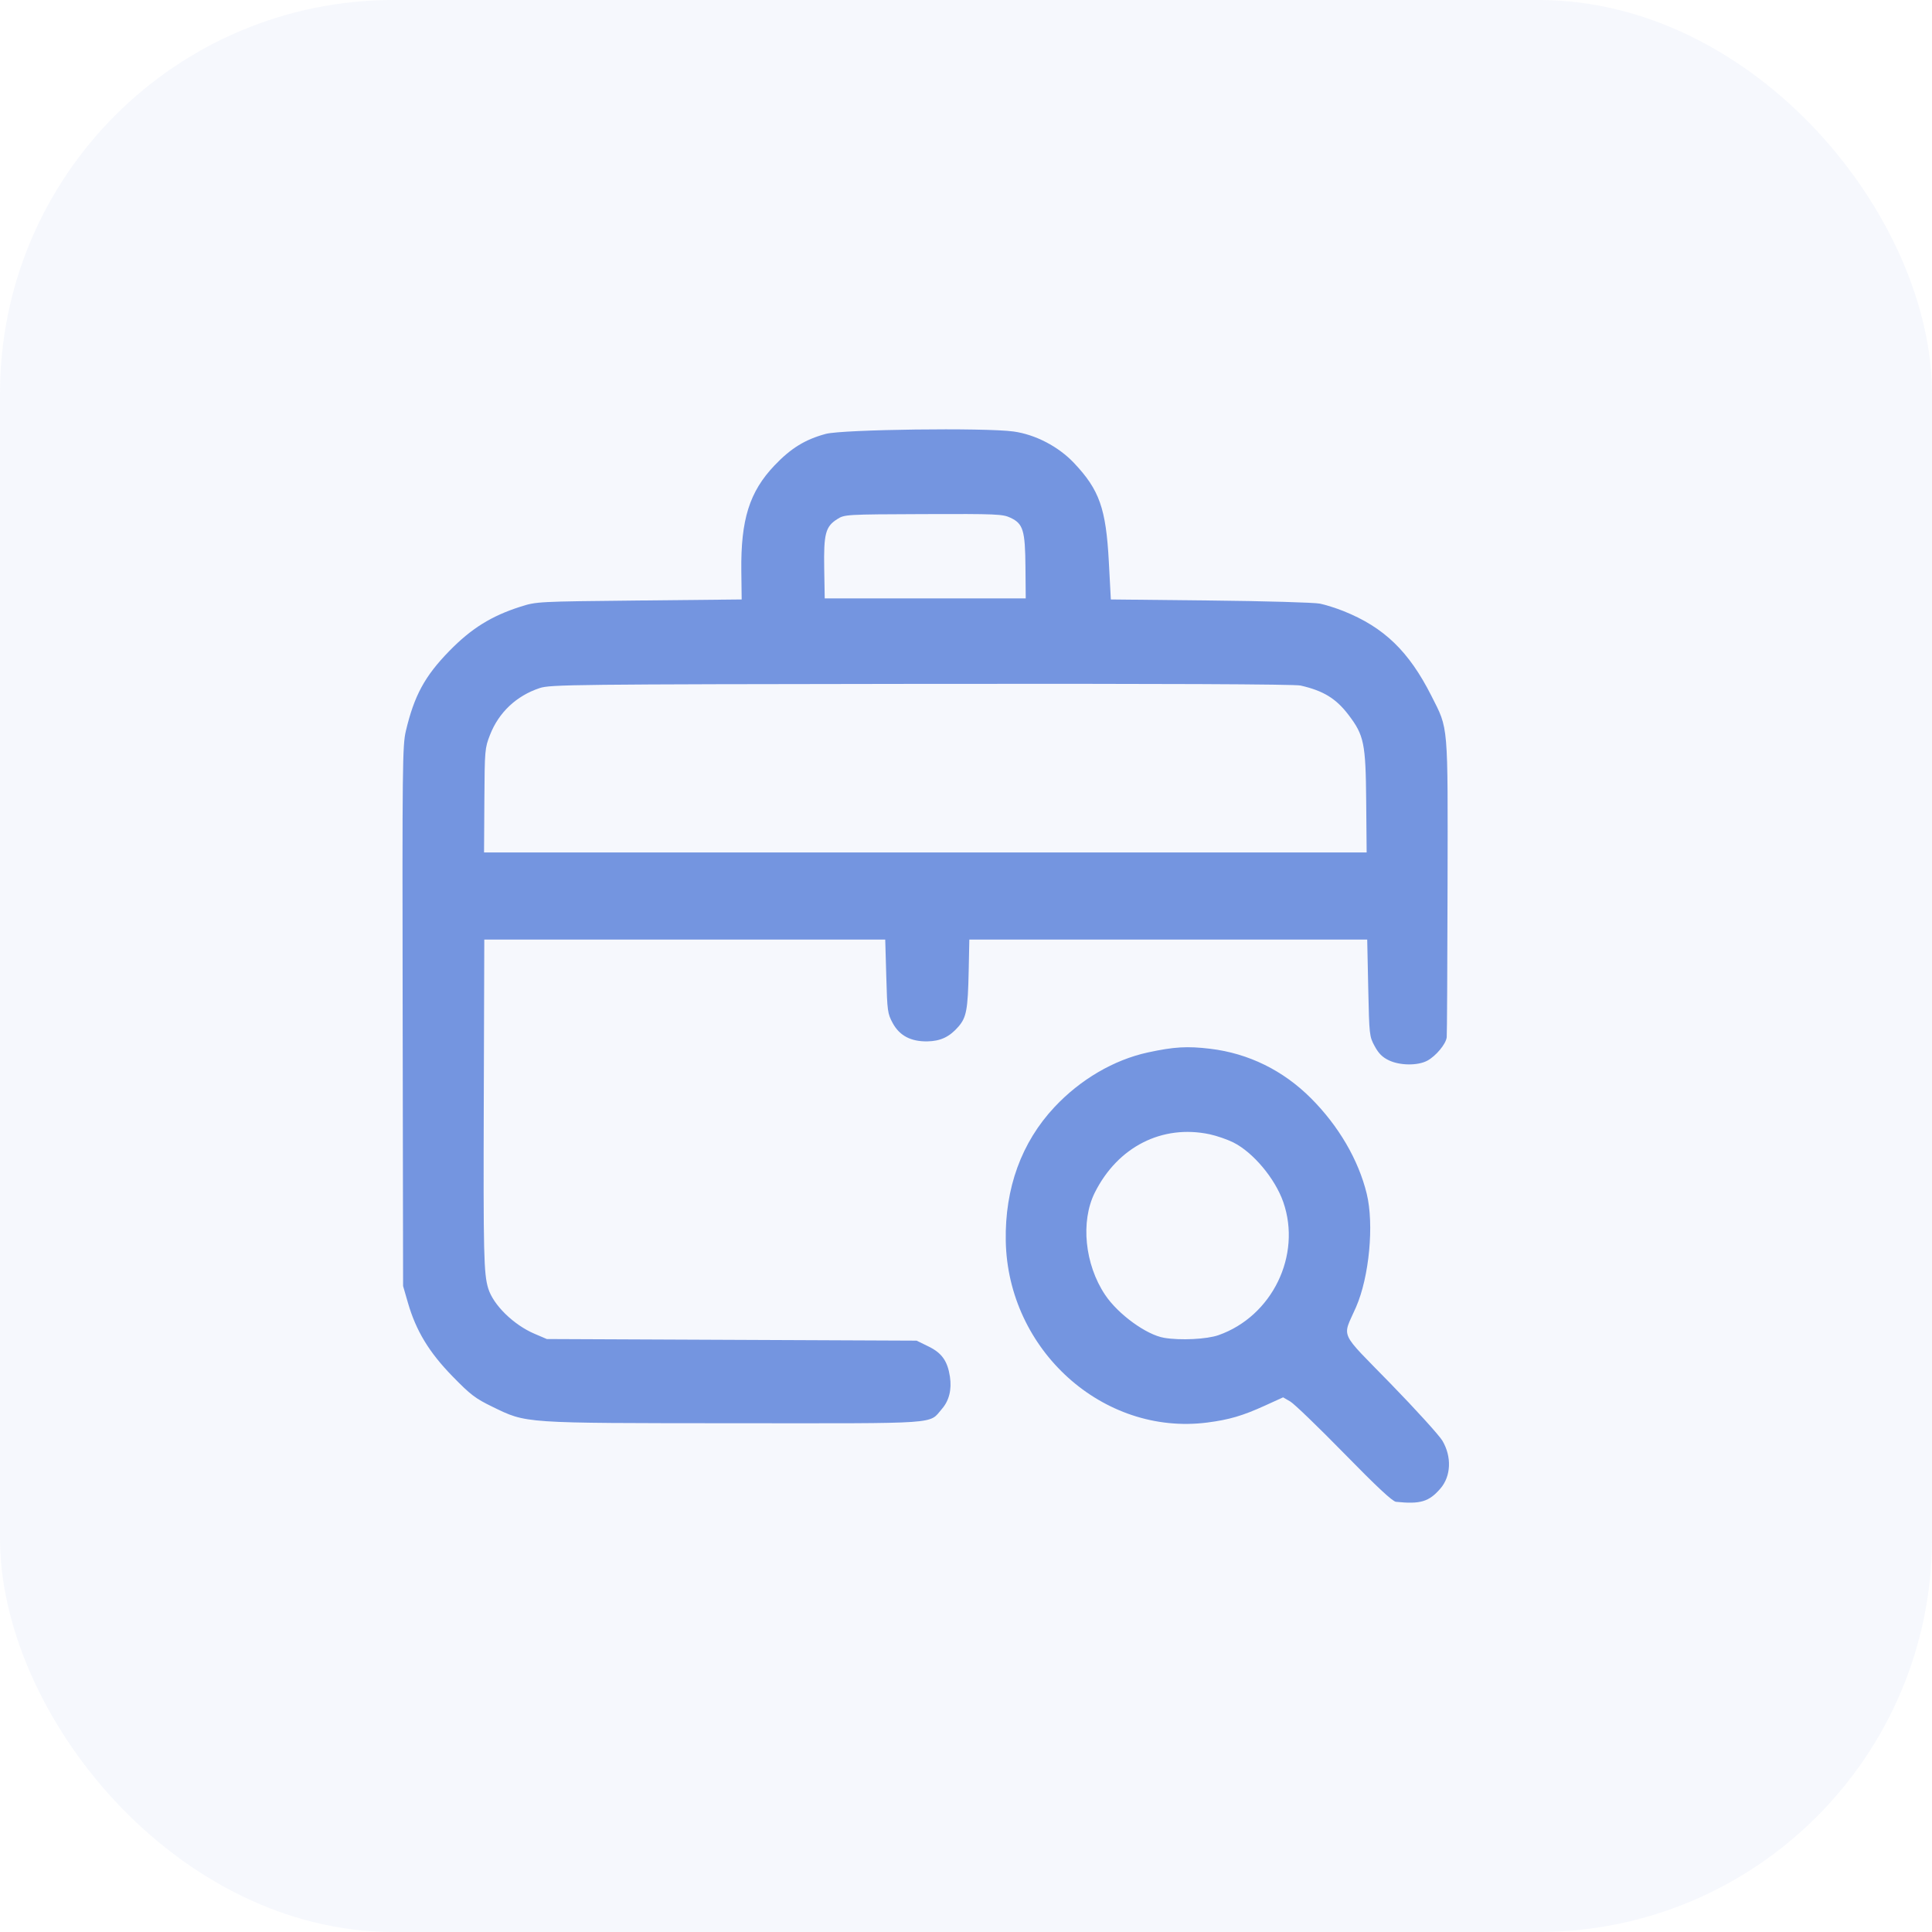
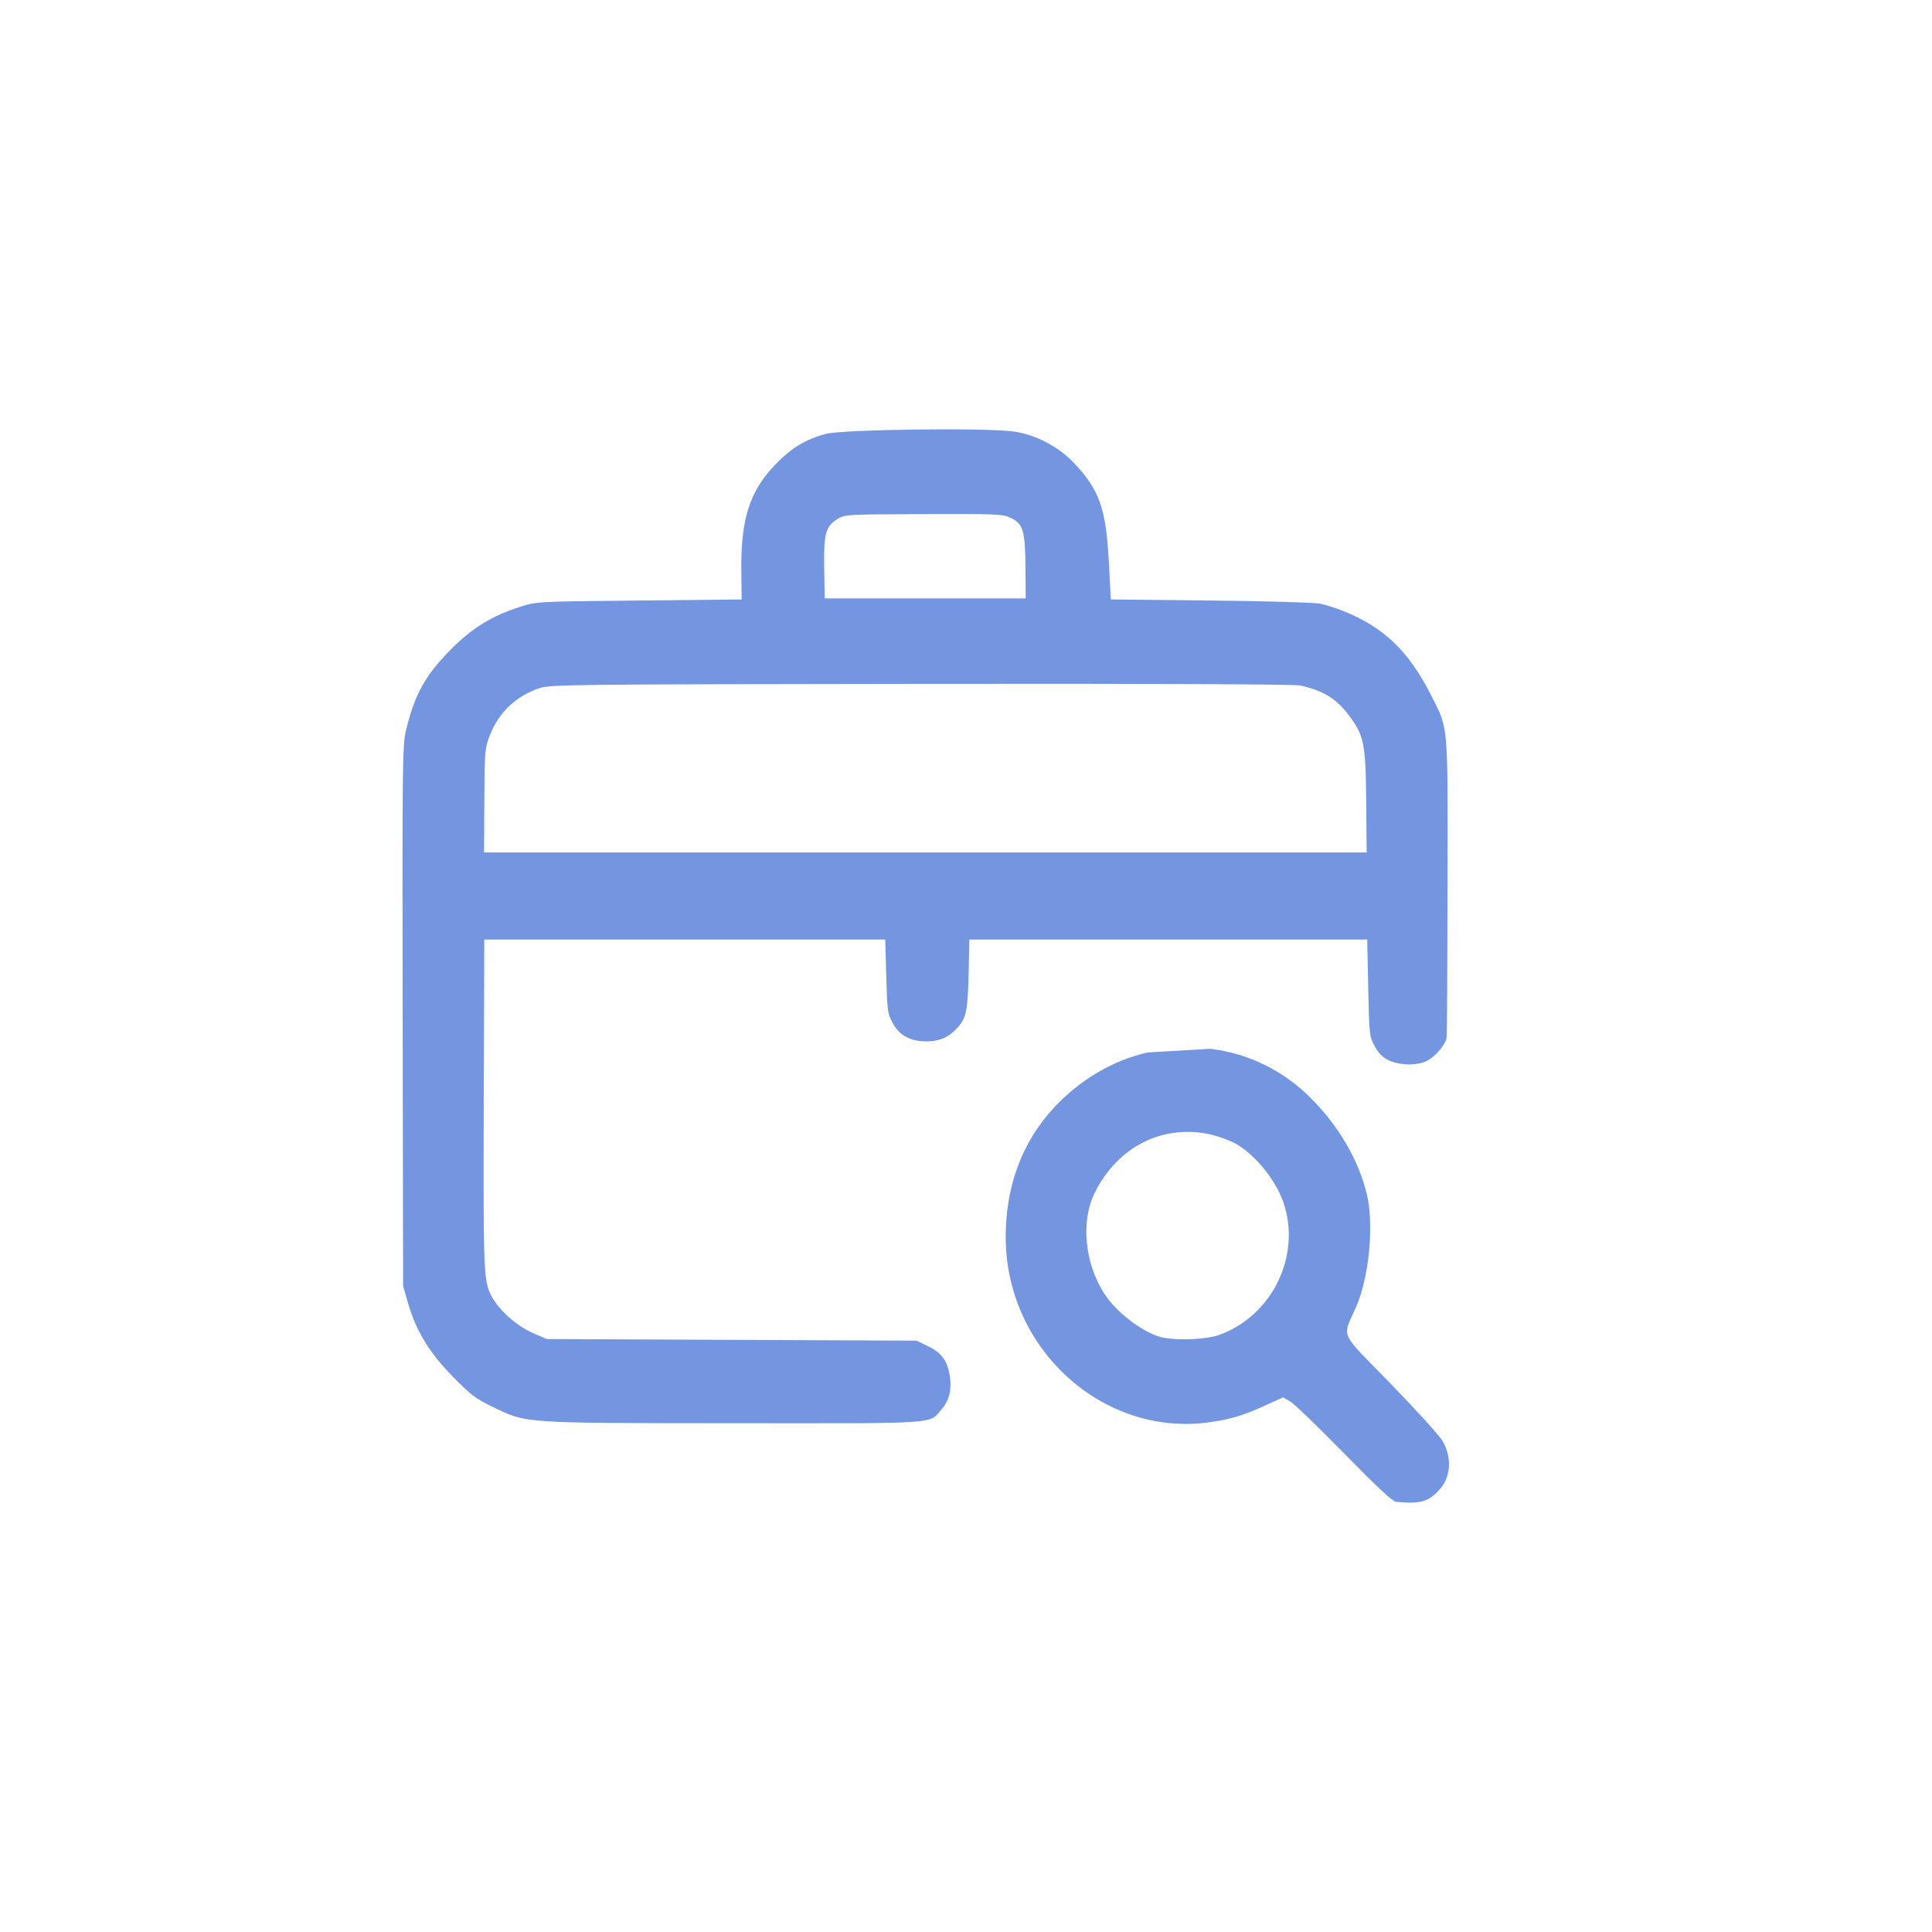
<svg xmlns="http://www.w3.org/2000/svg" width="72" height="72" viewBox="0 0 72 72" fill="none">
-   <rect width="72" height="72" rx="14.667" fill="#7495E0" fill-opacity="0.07" />
-   <path fill-rule="evenodd" clip-rule="evenodd" d="M30.774 16.17C30.005 16.377 29.473 16.705 28.863 17.346C27.929 18.328 27.604 19.364 27.627 21.283L27.64 22.34L23.818 22.379C20.007 22.418 19.995 22.418 19.385 22.613C18.308 22.958 17.564 23.422 16.748 24.257C15.83 25.197 15.436 25.923 15.124 27.247C14.999 27.778 14.99 28.514 15.006 37.872L15.022 47.927L15.203 48.553C15.505 49.596 15.99 50.396 16.863 51.291C17.536 51.981 17.714 52.117 18.353 52.427C19.639 53.05 19.422 53.035 27.372 53.04C35.167 53.044 34.601 53.084 35.104 52.504C35.371 52.196 35.473 51.786 35.401 51.305C35.313 50.723 35.101 50.423 34.607 50.181L34.16 49.962L27.269 49.932L20.379 49.902L19.92 49.706C19.136 49.371 18.382 48.631 18.194 48.014C18.028 47.47 18.011 46.742 18.029 41.041L18.048 35.016H25.519H32.99L33.029 36.386C33.065 37.683 33.077 37.775 33.269 38.128C33.523 38.596 33.943 38.818 34.557 38.809C35.049 38.801 35.385 38.643 35.716 38.262C36.017 37.915 36.07 37.63 36.1 36.19L36.124 35.016H43.538H50.952L50.99 36.816C51.028 38.581 51.032 38.623 51.23 38.988C51.38 39.264 51.519 39.402 51.765 39.518C52.177 39.713 52.837 39.718 53.19 39.529C53.513 39.357 53.888 38.905 53.915 38.655C53.926 38.547 53.94 36.012 53.946 33.021C53.957 26.874 53.984 27.2 53.346 25.936C52.507 24.274 51.58 23.379 50.071 22.774C49.796 22.664 49.401 22.539 49.192 22.496C48.983 22.453 47.144 22.4 45.105 22.379L41.398 22.34L41.323 20.936C41.217 18.948 40.973 18.257 40.024 17.253C39.444 16.639 38.581 16.191 37.767 16.08C36.699 15.934 31.396 16.003 30.774 16.17ZM37.66 19.296C38.131 19.519 38.205 19.765 38.216 21.146L38.226 22.3H34.481H30.735L30.716 21.185C30.694 19.892 30.765 19.622 31.201 19.347C31.476 19.172 31.514 19.17 34.413 19.159C37.145 19.149 37.368 19.158 37.66 19.296ZM48.468 25.548C49.317 25.741 49.789 26.03 50.254 26.64C50.835 27.404 50.895 27.696 50.914 29.859L50.931 31.769H34.485H18.039L18.051 29.832C18.063 27.944 18.068 27.883 18.261 27.387C18.588 26.549 19.244 25.931 20.111 25.643C20.508 25.511 21.317 25.502 34.328 25.486C43.306 25.476 48.244 25.497 48.468 25.548ZM42.776 39.222C41.511 39.497 40.26 40.229 39.296 41.259C38.067 42.573 37.446 44.281 37.482 46.245C37.557 50.312 41.105 53.511 44.99 53.014C45.805 52.909 46.305 52.763 47.13 52.388L47.818 52.075L48.086 52.231C48.233 52.317 49.137 53.189 50.095 54.168C51.306 55.406 51.893 55.954 52.025 55.968C52.932 56.062 53.253 55.966 53.677 55.477C54.077 55.017 54.108 54.291 53.755 53.693C53.635 53.491 52.767 52.534 51.825 51.566C49.867 49.555 50.02 49.894 50.535 48.714C51.029 47.583 51.213 45.628 50.933 44.483C50.624 43.222 49.89 41.965 48.858 40.93C47.82 39.891 46.531 39.257 45.105 39.085C44.244 38.981 43.751 39.011 42.776 39.222ZM45.081 42.271C45.342 42.327 45.737 42.463 45.96 42.574C46.7 42.944 47.518 43.92 47.824 44.797C48.515 46.782 47.411 49.053 45.411 49.757C44.975 49.91 43.99 49.959 43.385 49.857C42.722 49.745 41.667 48.978 41.184 48.255C40.425 47.122 40.264 45.518 40.8 44.445C41.655 42.737 43.31 41.896 45.081 42.271Z" fill="#7495E0" />
+   <path fill-rule="evenodd" clip-rule="evenodd" d="M30.774 16.17C30.005 16.377 29.473 16.705 28.863 17.346C27.929 18.328 27.604 19.364 27.627 21.283L27.64 22.34L23.818 22.379C20.007 22.418 19.995 22.418 19.385 22.613C18.308 22.958 17.564 23.422 16.748 24.257C15.83 25.197 15.436 25.923 15.124 27.247C14.999 27.778 14.99 28.514 15.006 37.872L15.022 47.927L15.203 48.553C15.505 49.596 15.99 50.396 16.863 51.291C17.536 51.981 17.714 52.117 18.353 52.427C19.639 53.05 19.422 53.035 27.372 53.04C35.167 53.044 34.601 53.084 35.104 52.504C35.371 52.196 35.473 51.786 35.401 51.305C35.313 50.723 35.101 50.423 34.607 50.181L34.16 49.962L27.269 49.932L20.379 49.902L19.92 49.706C19.136 49.371 18.382 48.631 18.194 48.014C18.028 47.47 18.011 46.742 18.029 41.041L18.048 35.016H25.519H32.99L33.029 36.386C33.065 37.683 33.077 37.775 33.269 38.128C33.523 38.596 33.943 38.818 34.557 38.809C35.049 38.801 35.385 38.643 35.716 38.262C36.017 37.915 36.07 37.63 36.1 36.19L36.124 35.016H43.538H50.952L50.99 36.816C51.028 38.581 51.032 38.623 51.23 38.988C51.38 39.264 51.519 39.402 51.765 39.518C52.177 39.713 52.837 39.718 53.19 39.529C53.513 39.357 53.888 38.905 53.915 38.655C53.926 38.547 53.94 36.012 53.946 33.021C53.957 26.874 53.984 27.2 53.346 25.936C52.507 24.274 51.58 23.379 50.071 22.774C49.796 22.664 49.401 22.539 49.192 22.496C48.983 22.453 47.144 22.4 45.105 22.379L41.398 22.34L41.323 20.936C41.217 18.948 40.973 18.257 40.024 17.253C39.444 16.639 38.581 16.191 37.767 16.08C36.699 15.934 31.396 16.003 30.774 16.17ZM37.66 19.296C38.131 19.519 38.205 19.765 38.216 21.146L38.226 22.3H34.481H30.735L30.716 21.185C30.694 19.892 30.765 19.622 31.201 19.347C31.476 19.172 31.514 19.17 34.413 19.159C37.145 19.149 37.368 19.158 37.66 19.296ZM48.468 25.548C49.317 25.741 49.789 26.03 50.254 26.64C50.835 27.404 50.895 27.696 50.914 29.859L50.931 31.769H34.485H18.039L18.051 29.832C18.063 27.944 18.068 27.883 18.261 27.387C18.588 26.549 19.244 25.931 20.111 25.643C20.508 25.511 21.317 25.502 34.328 25.486C43.306 25.476 48.244 25.497 48.468 25.548ZM42.776 39.222C41.511 39.497 40.26 40.229 39.296 41.259C38.067 42.573 37.446 44.281 37.482 46.245C37.557 50.312 41.105 53.511 44.99 53.014C45.805 52.909 46.305 52.763 47.13 52.388L47.818 52.075L48.086 52.231C48.233 52.317 49.137 53.189 50.095 54.168C51.306 55.406 51.893 55.954 52.025 55.968C52.932 56.062 53.253 55.966 53.677 55.477C54.077 55.017 54.108 54.291 53.755 53.693C53.635 53.491 52.767 52.534 51.825 51.566C49.867 49.555 50.02 49.894 50.535 48.714C51.029 47.583 51.213 45.628 50.933 44.483C50.624 43.222 49.89 41.965 48.858 40.93C47.82 39.891 46.531 39.257 45.105 39.085ZM45.081 42.271C45.342 42.327 45.737 42.463 45.96 42.574C46.7 42.944 47.518 43.92 47.824 44.797C48.515 46.782 47.411 49.053 45.411 49.757C44.975 49.91 43.99 49.959 43.385 49.857C42.722 49.745 41.667 48.978 41.184 48.255C40.425 47.122 40.264 45.518 40.8 44.445C41.655 42.737 43.31 41.896 45.081 42.271Z" fill="#7495E0" />
</svg>